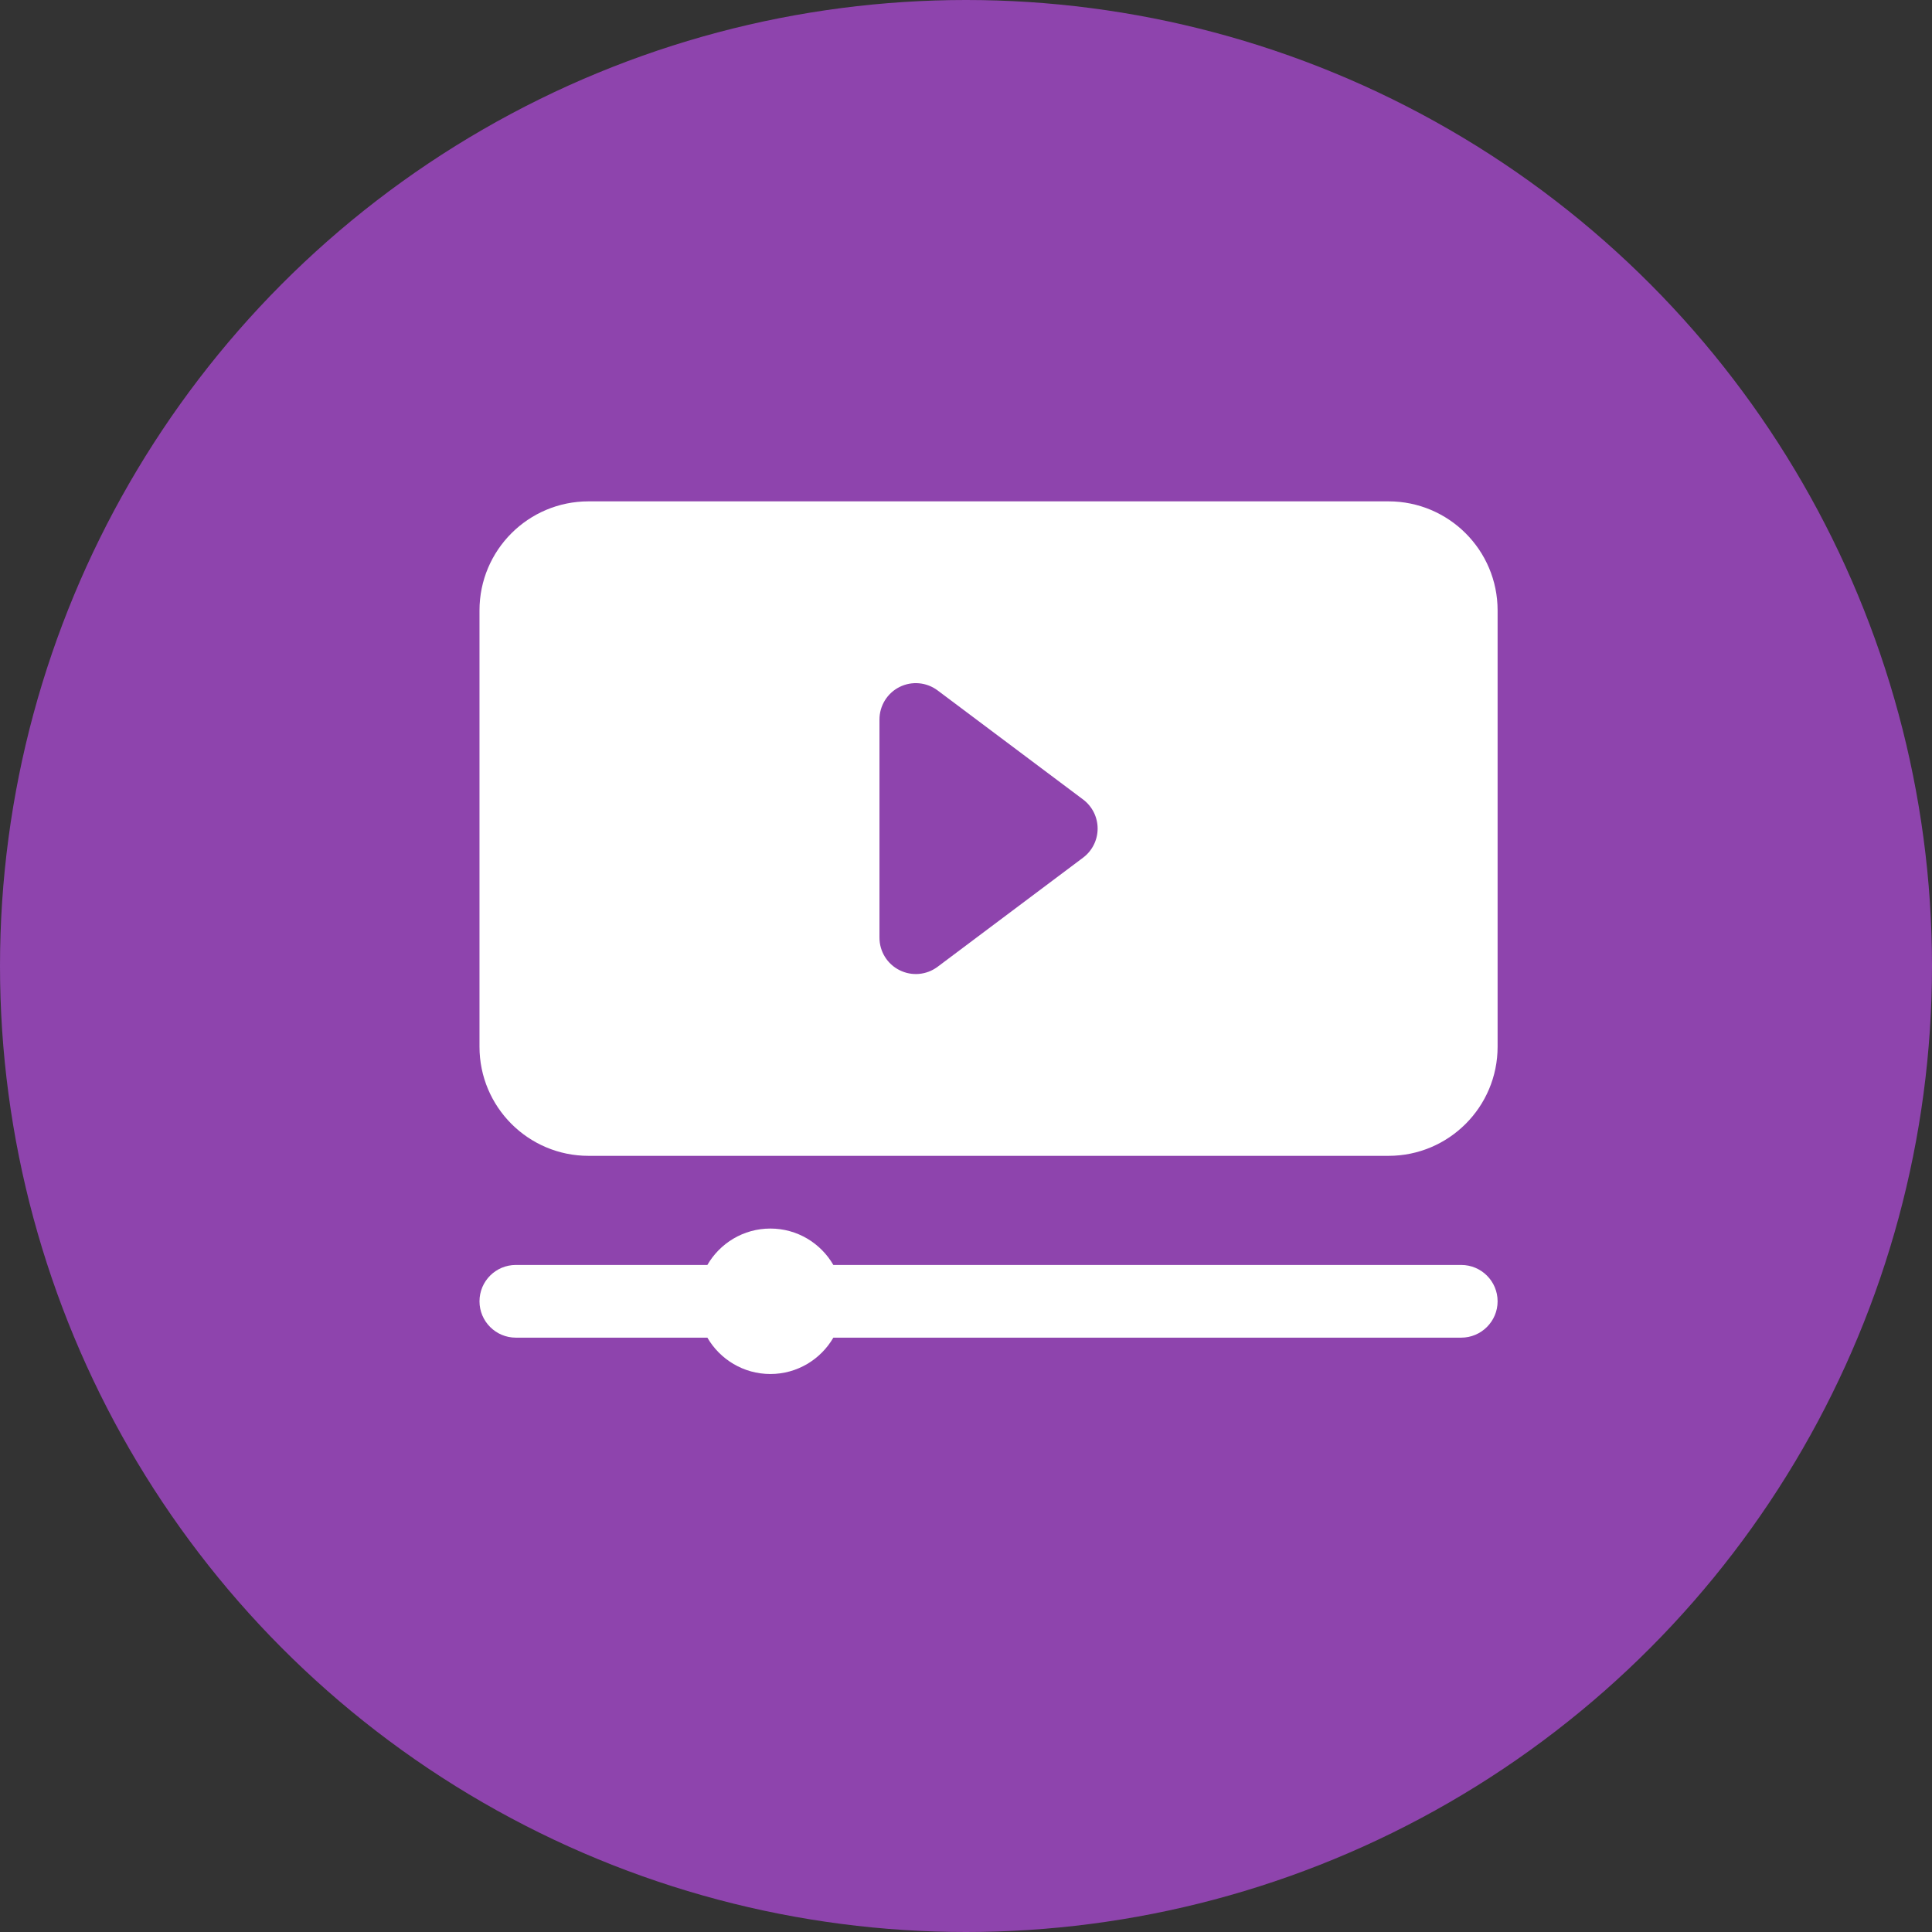
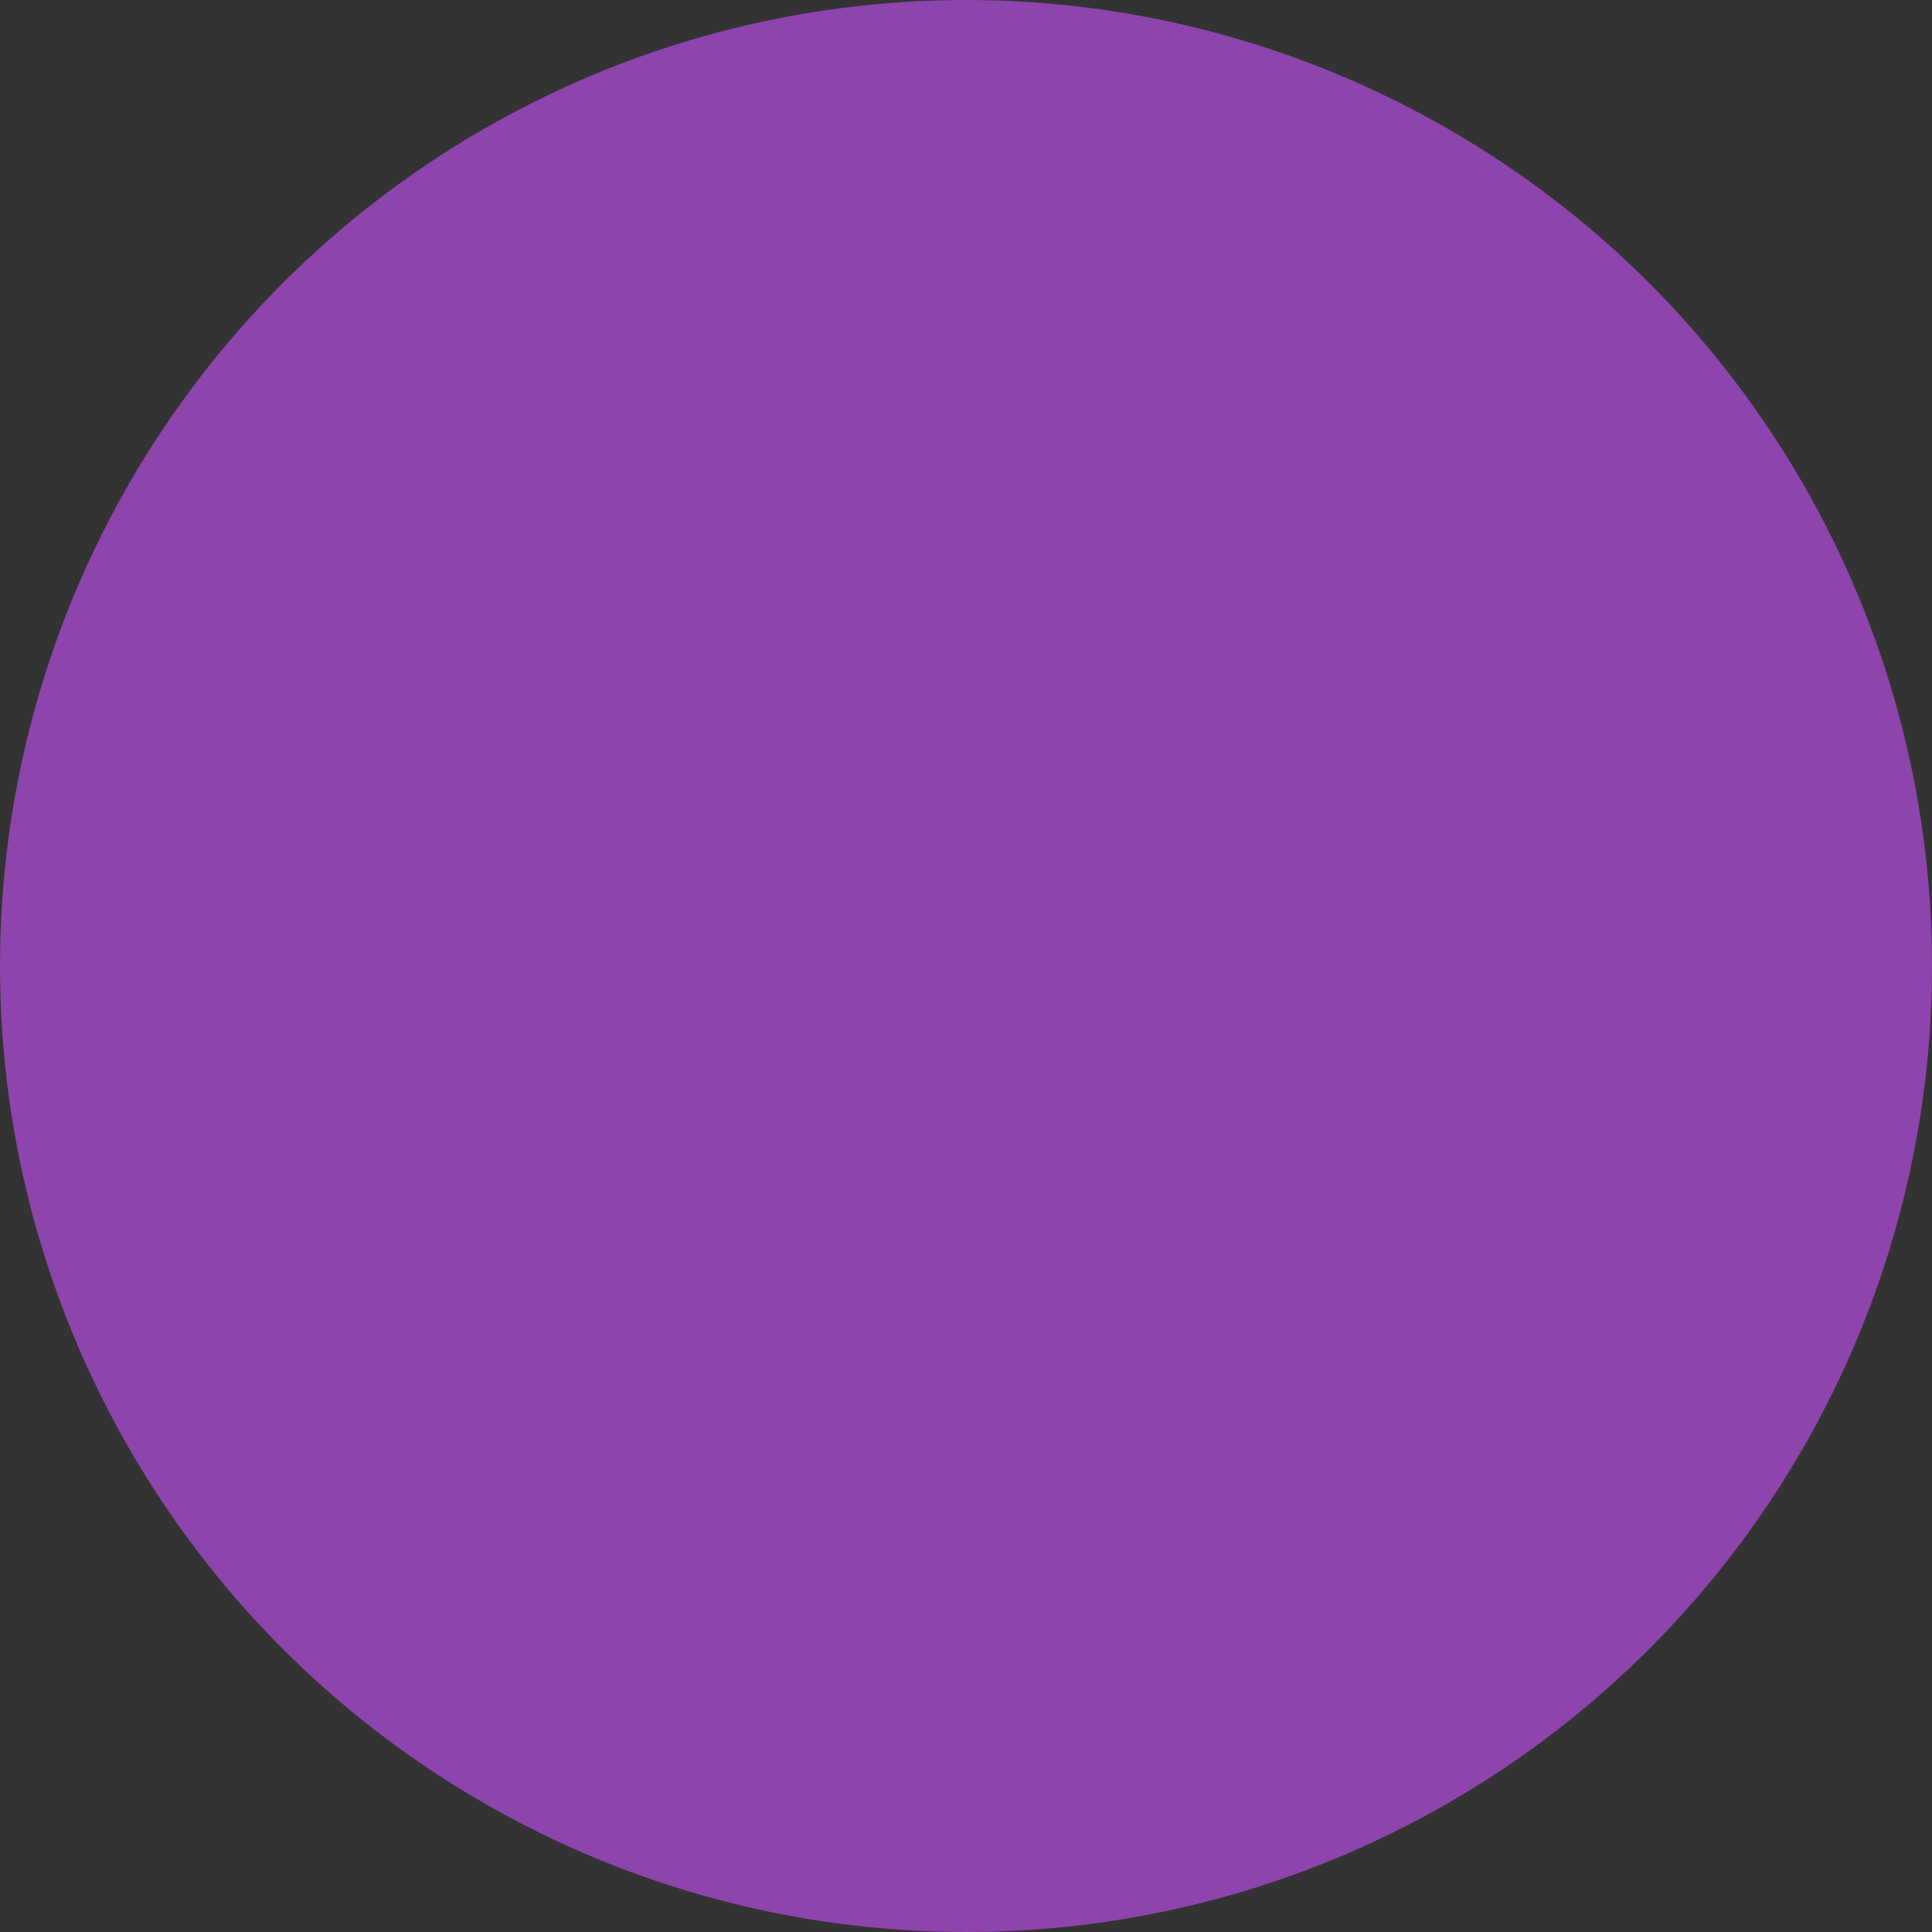
<svg xmlns="http://www.w3.org/2000/svg" width="38" height="38" viewBox="0 0 38 38" fill="none">
  <rect x="0" y="0" width="38" height="38" fill="#333333" stroke="none" />
  <circle cx="19" cy="19" r="19" fill="#8E44AD" />
-   <path fill-rule="evenodd" clip-rule="evenodd" d="M13.913 24.88C14.161 24.452 14.623 24.164 15.152 24.164C15.681 24.164 16.143 24.452 16.391 24.88H28.74C29.135 24.88 29.456 25.2 29.456 25.595C29.456 25.989 29.135 26.31 28.74 26.31H16.391C16.143 26.737 15.681 27.025 15.152 27.025C14.623 27.025 14.161 26.737 13.913 26.31H10.146C9.751 26.31 9.431 25.989 9.431 25.595C9.431 25.2 9.751 24.88 10.146 24.88H13.913ZM29.456 12.006C29.456 10.821 28.495 9.861 27.31 9.861C23.846 9.861 15.04 9.861 11.576 9.861C10.391 9.861 9.431 10.821 9.431 12.006V20.588C9.431 21.773 10.391 22.734 11.576 22.734H27.31C28.495 22.734 29.456 21.773 29.456 20.588V12.006ZM21.303 16.869C21.483 16.734 21.589 16.522 21.589 16.297C21.589 16.072 21.483 15.86 21.303 15.725L18.442 13.58C18.225 13.417 17.935 13.391 17.693 13.512C17.451 13.633 17.298 13.881 17.298 14.152V18.443C17.298 18.714 17.451 18.962 17.693 19.082C17.935 19.204 18.225 19.178 18.442 19.015L21.303 16.869Z" fill="white" />
</svg>